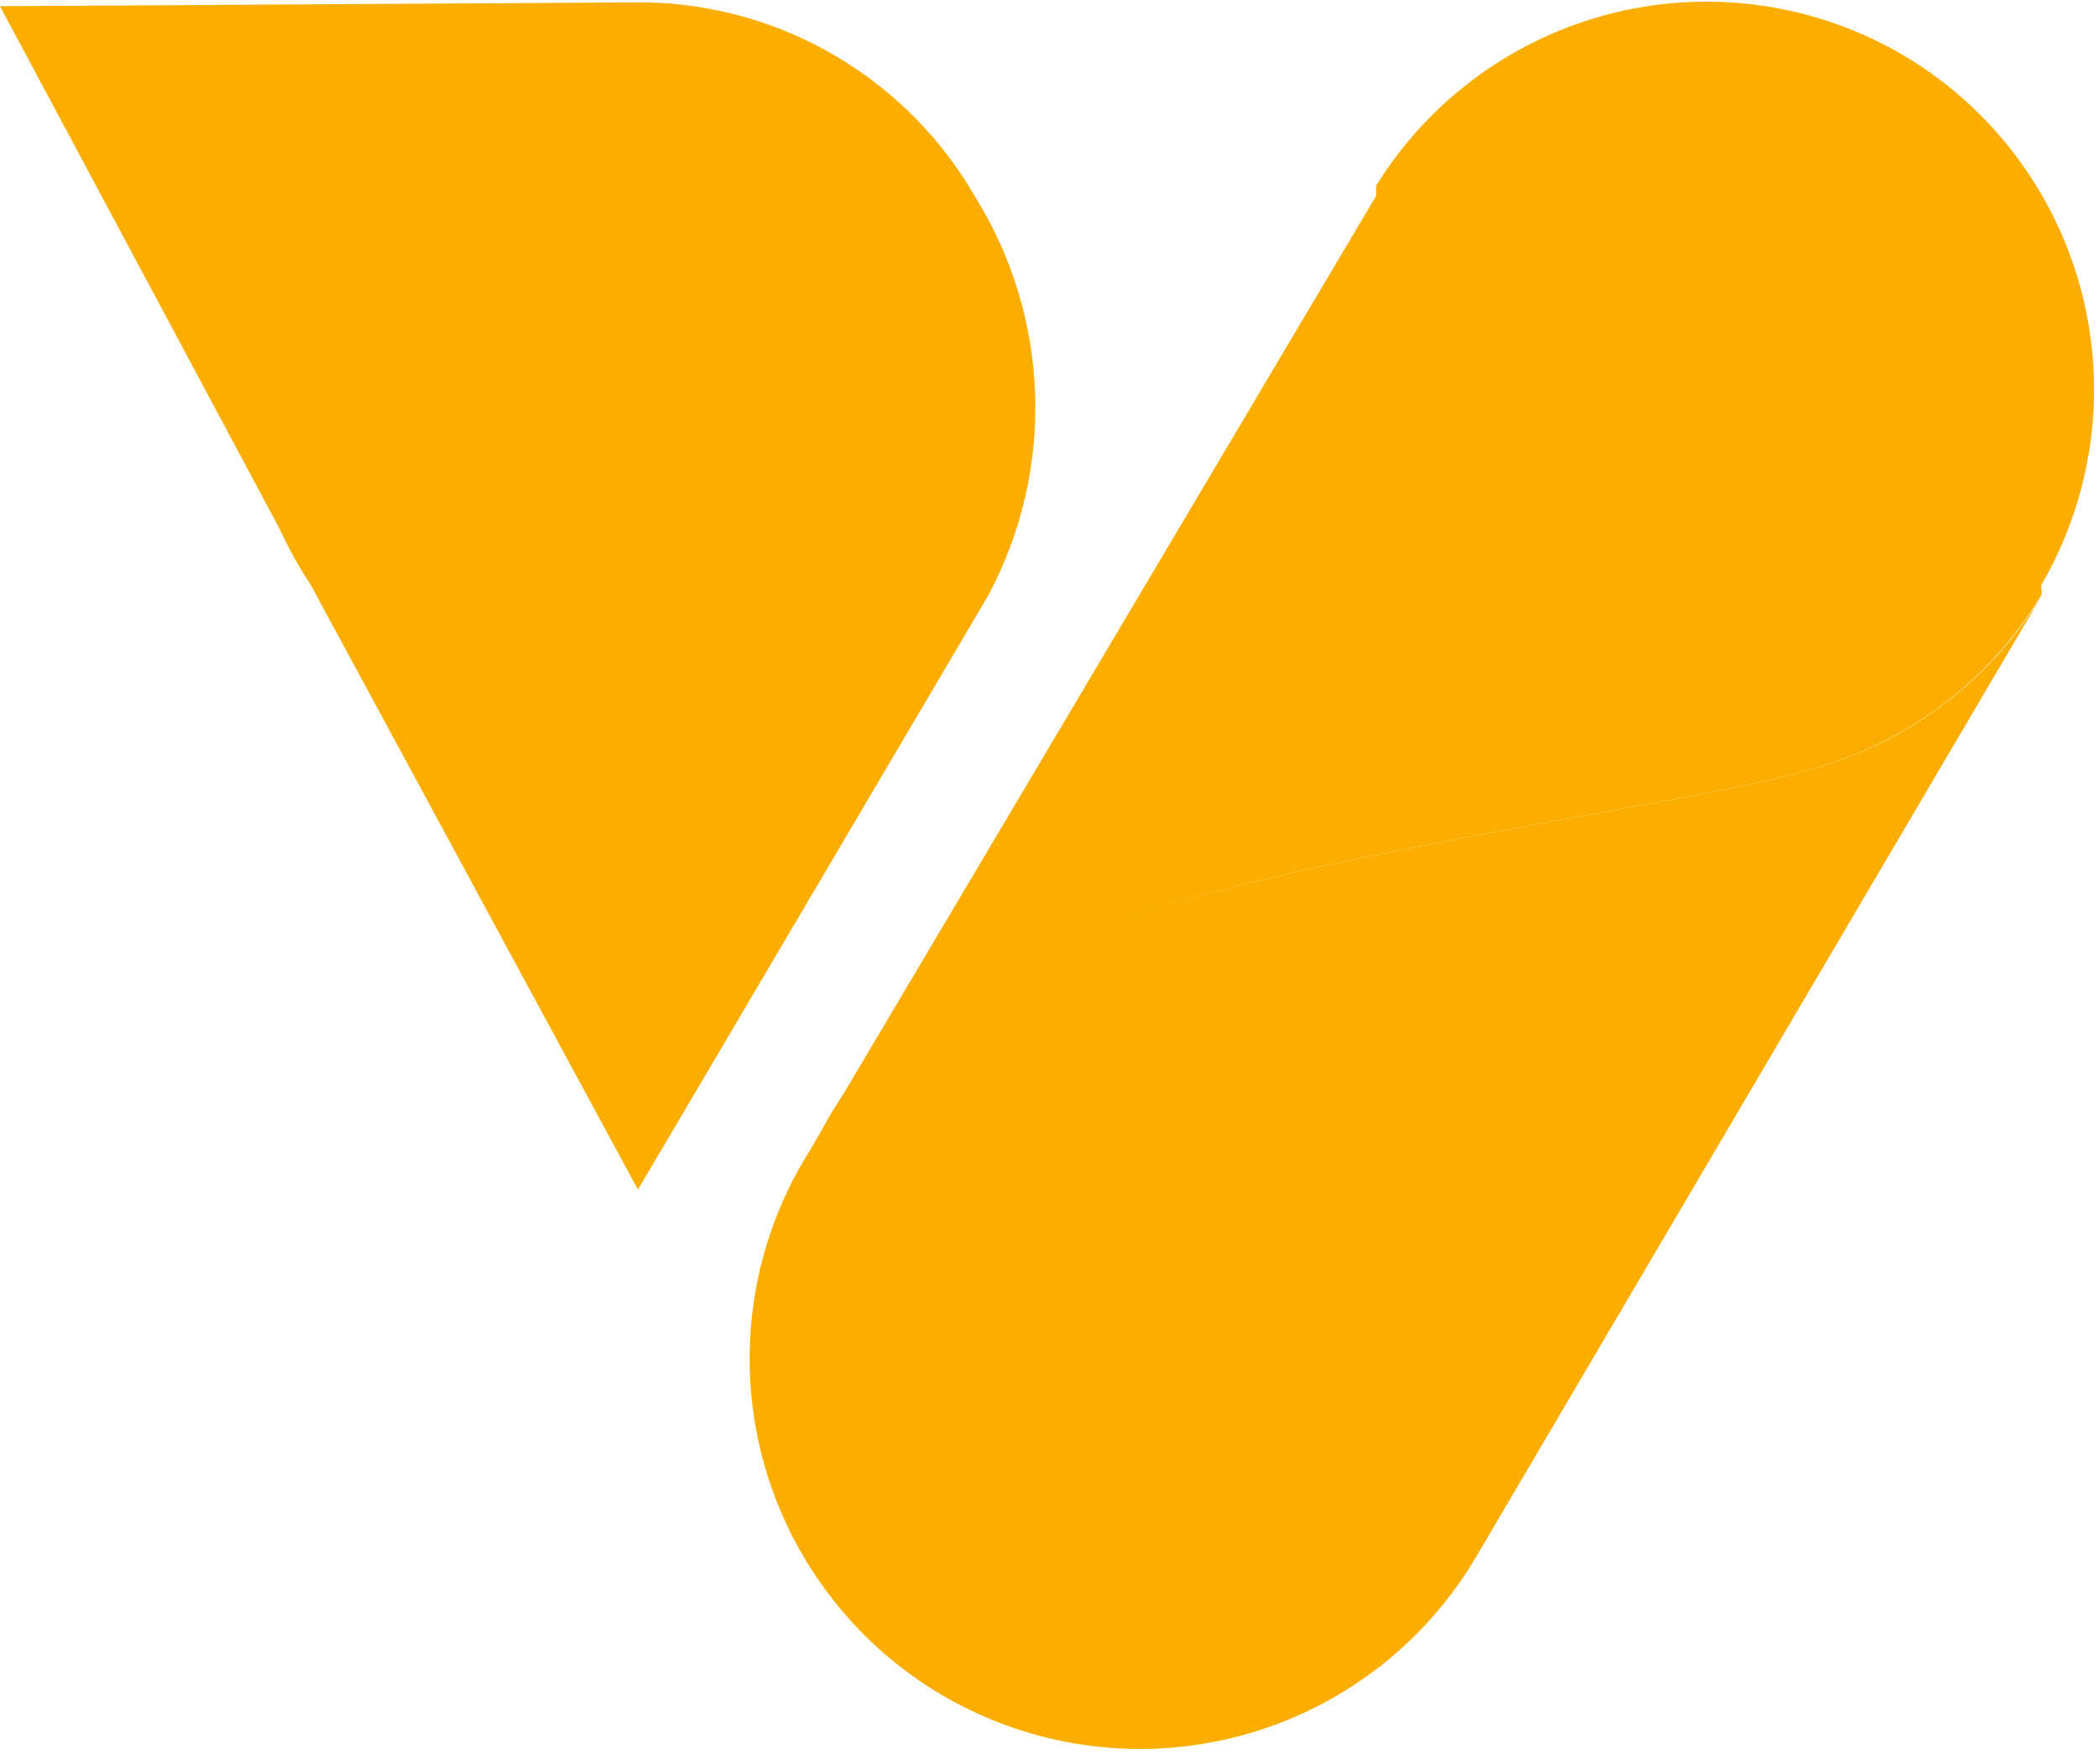
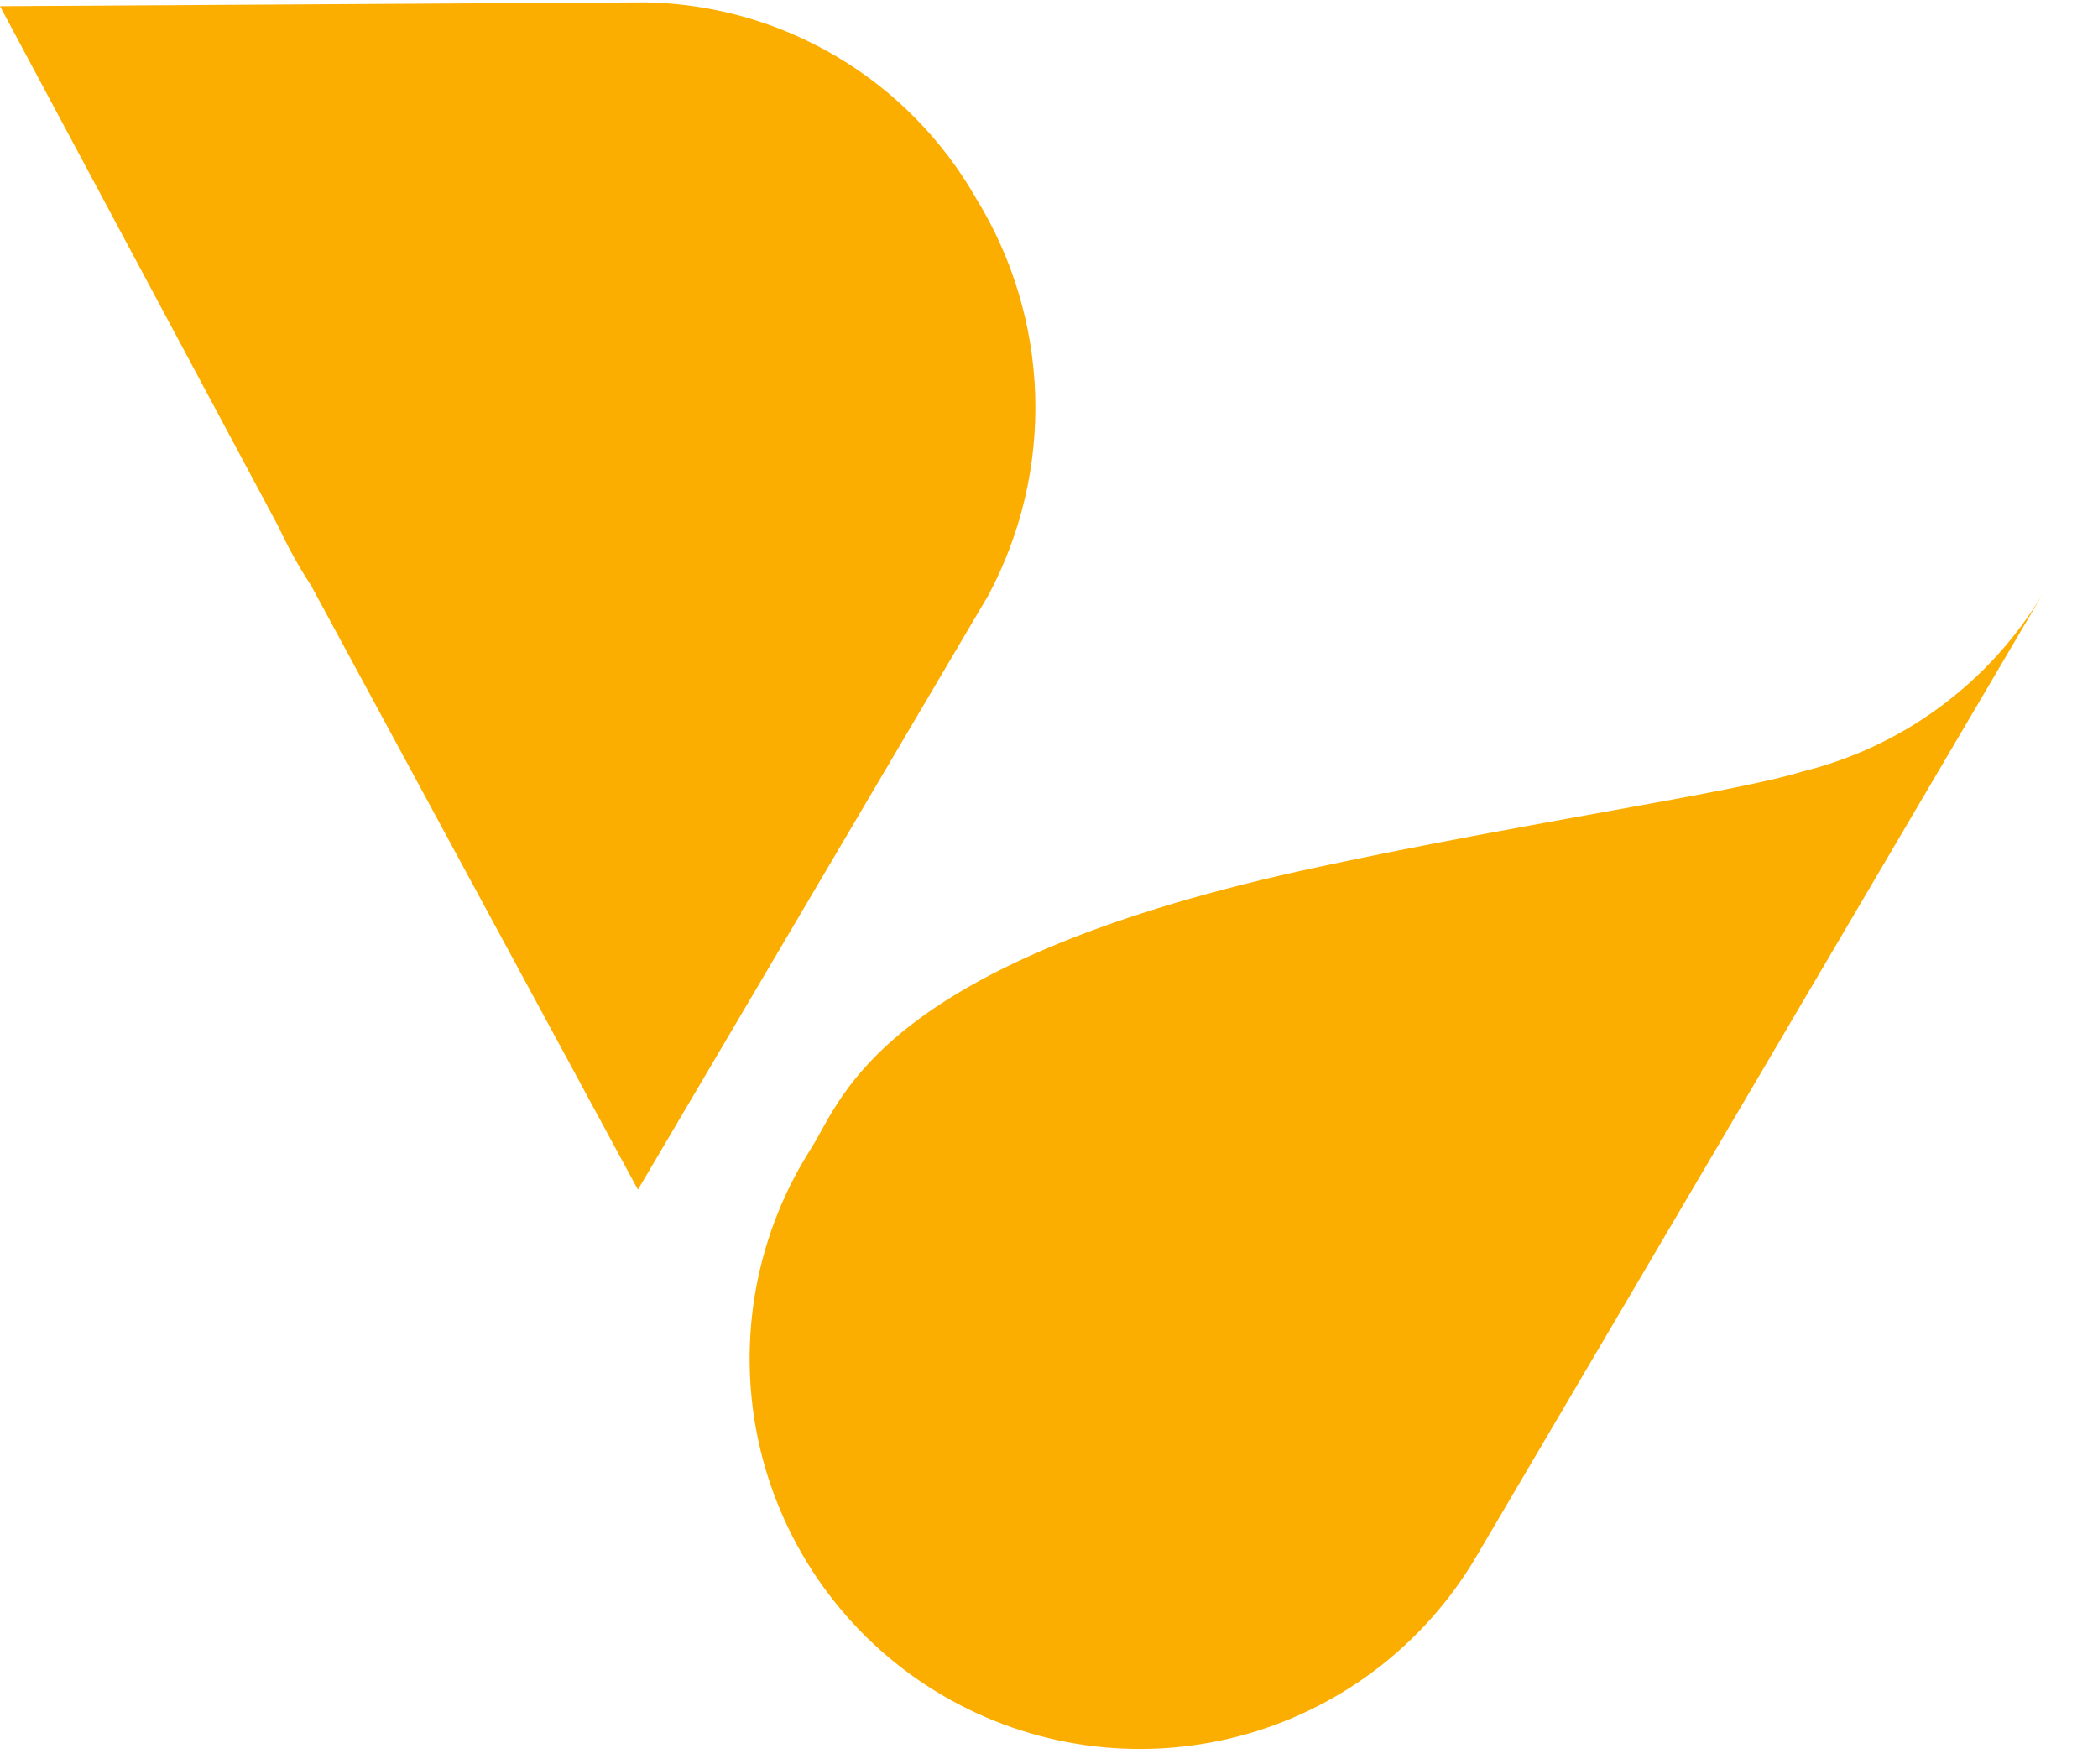
<svg xmlns="http://www.w3.org/2000/svg" width="44" height="37" viewBox="0 0 44 37" fill="none">
  <path d="M20.468 4.155C19.767 2.927 18.758 1.903 17.541 1.183C16.324 0.463 14.94 0.072 13.526 0.049L0 0.13L5.85 11.065C6.043 11.483 6.266 11.886 6.519 12.271L13.379 24.95L20.729 12.483C21.417 11.193 21.756 9.746 21.71 8.284C21.664 6.823 21.236 5.4 20.468 4.155Z" fill="#FCAE00" />
  <path d="M37.791 16.183C36.373 16.623 32.038 17.242 27.704 18.171C18.431 20.143 17.665 23.06 17.029 24.054L16.85 24.348C16.306 25.274 15.949 26.299 15.8 27.363C15.652 28.428 15.714 29.511 15.984 30.552C16.255 31.592 16.727 32.569 17.375 33.427C18.022 34.285 18.832 35.007 19.759 35.551C21.631 36.651 23.862 36.963 25.963 36.417C28.065 35.872 29.863 34.514 30.963 32.642L42.843 12.451C42.29 13.377 41.558 14.183 40.691 14.823C39.824 15.464 38.838 15.926 37.791 16.183Z" fill="#FCAE00" />
-   <path d="M39.942 1.173C38.107 0.086 35.918 -0.239 33.846 0.27C31.774 0.779 29.984 2.08 28.861 3.895V4.009C28.861 4.009 28.861 4.009 28.861 4.107L17.03 24.053C17.665 23.108 18.464 20.142 27.704 18.17C32.039 17.241 36.373 16.622 37.791 16.182C39.889 15.663 41.694 14.333 42.81 12.483C42.824 12.446 42.824 12.405 42.81 12.369C42.81 12.369 42.81 12.369 42.81 12.271C43.89 10.416 44.195 8.21 43.658 6.132C43.121 4.055 41.786 2.272 39.942 1.173Z" fill="#FCAE00" />
</svg>